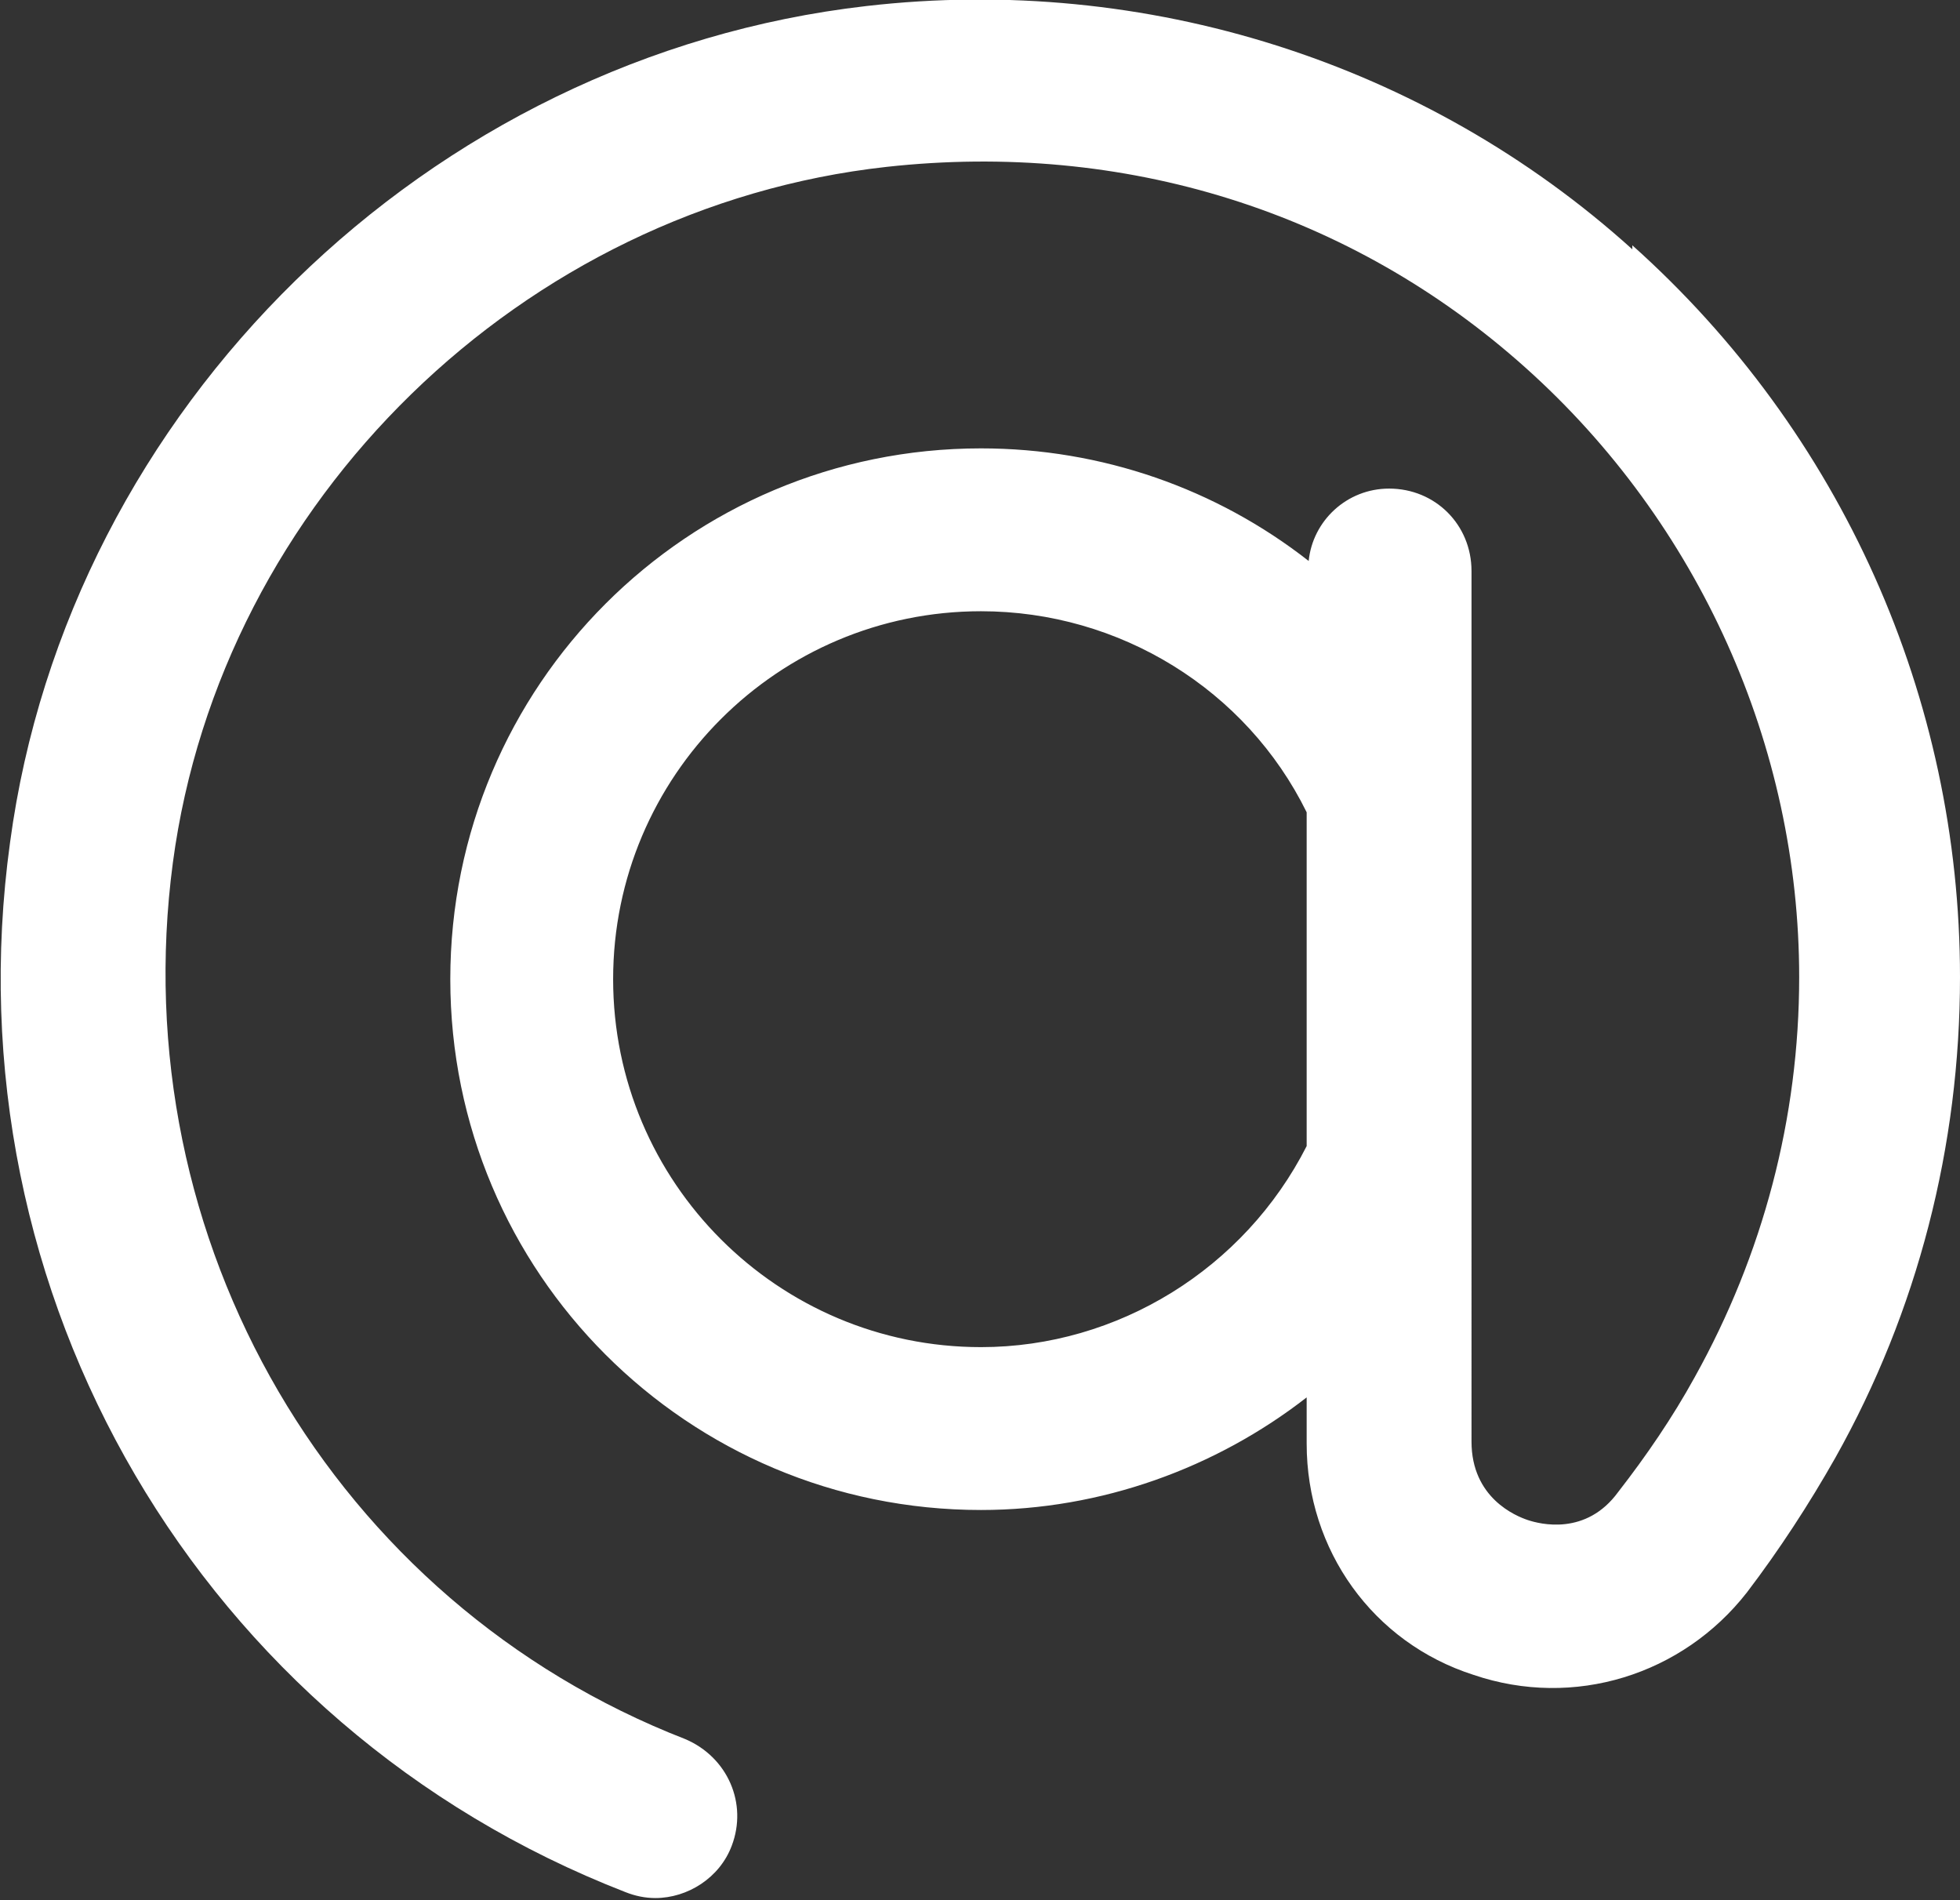
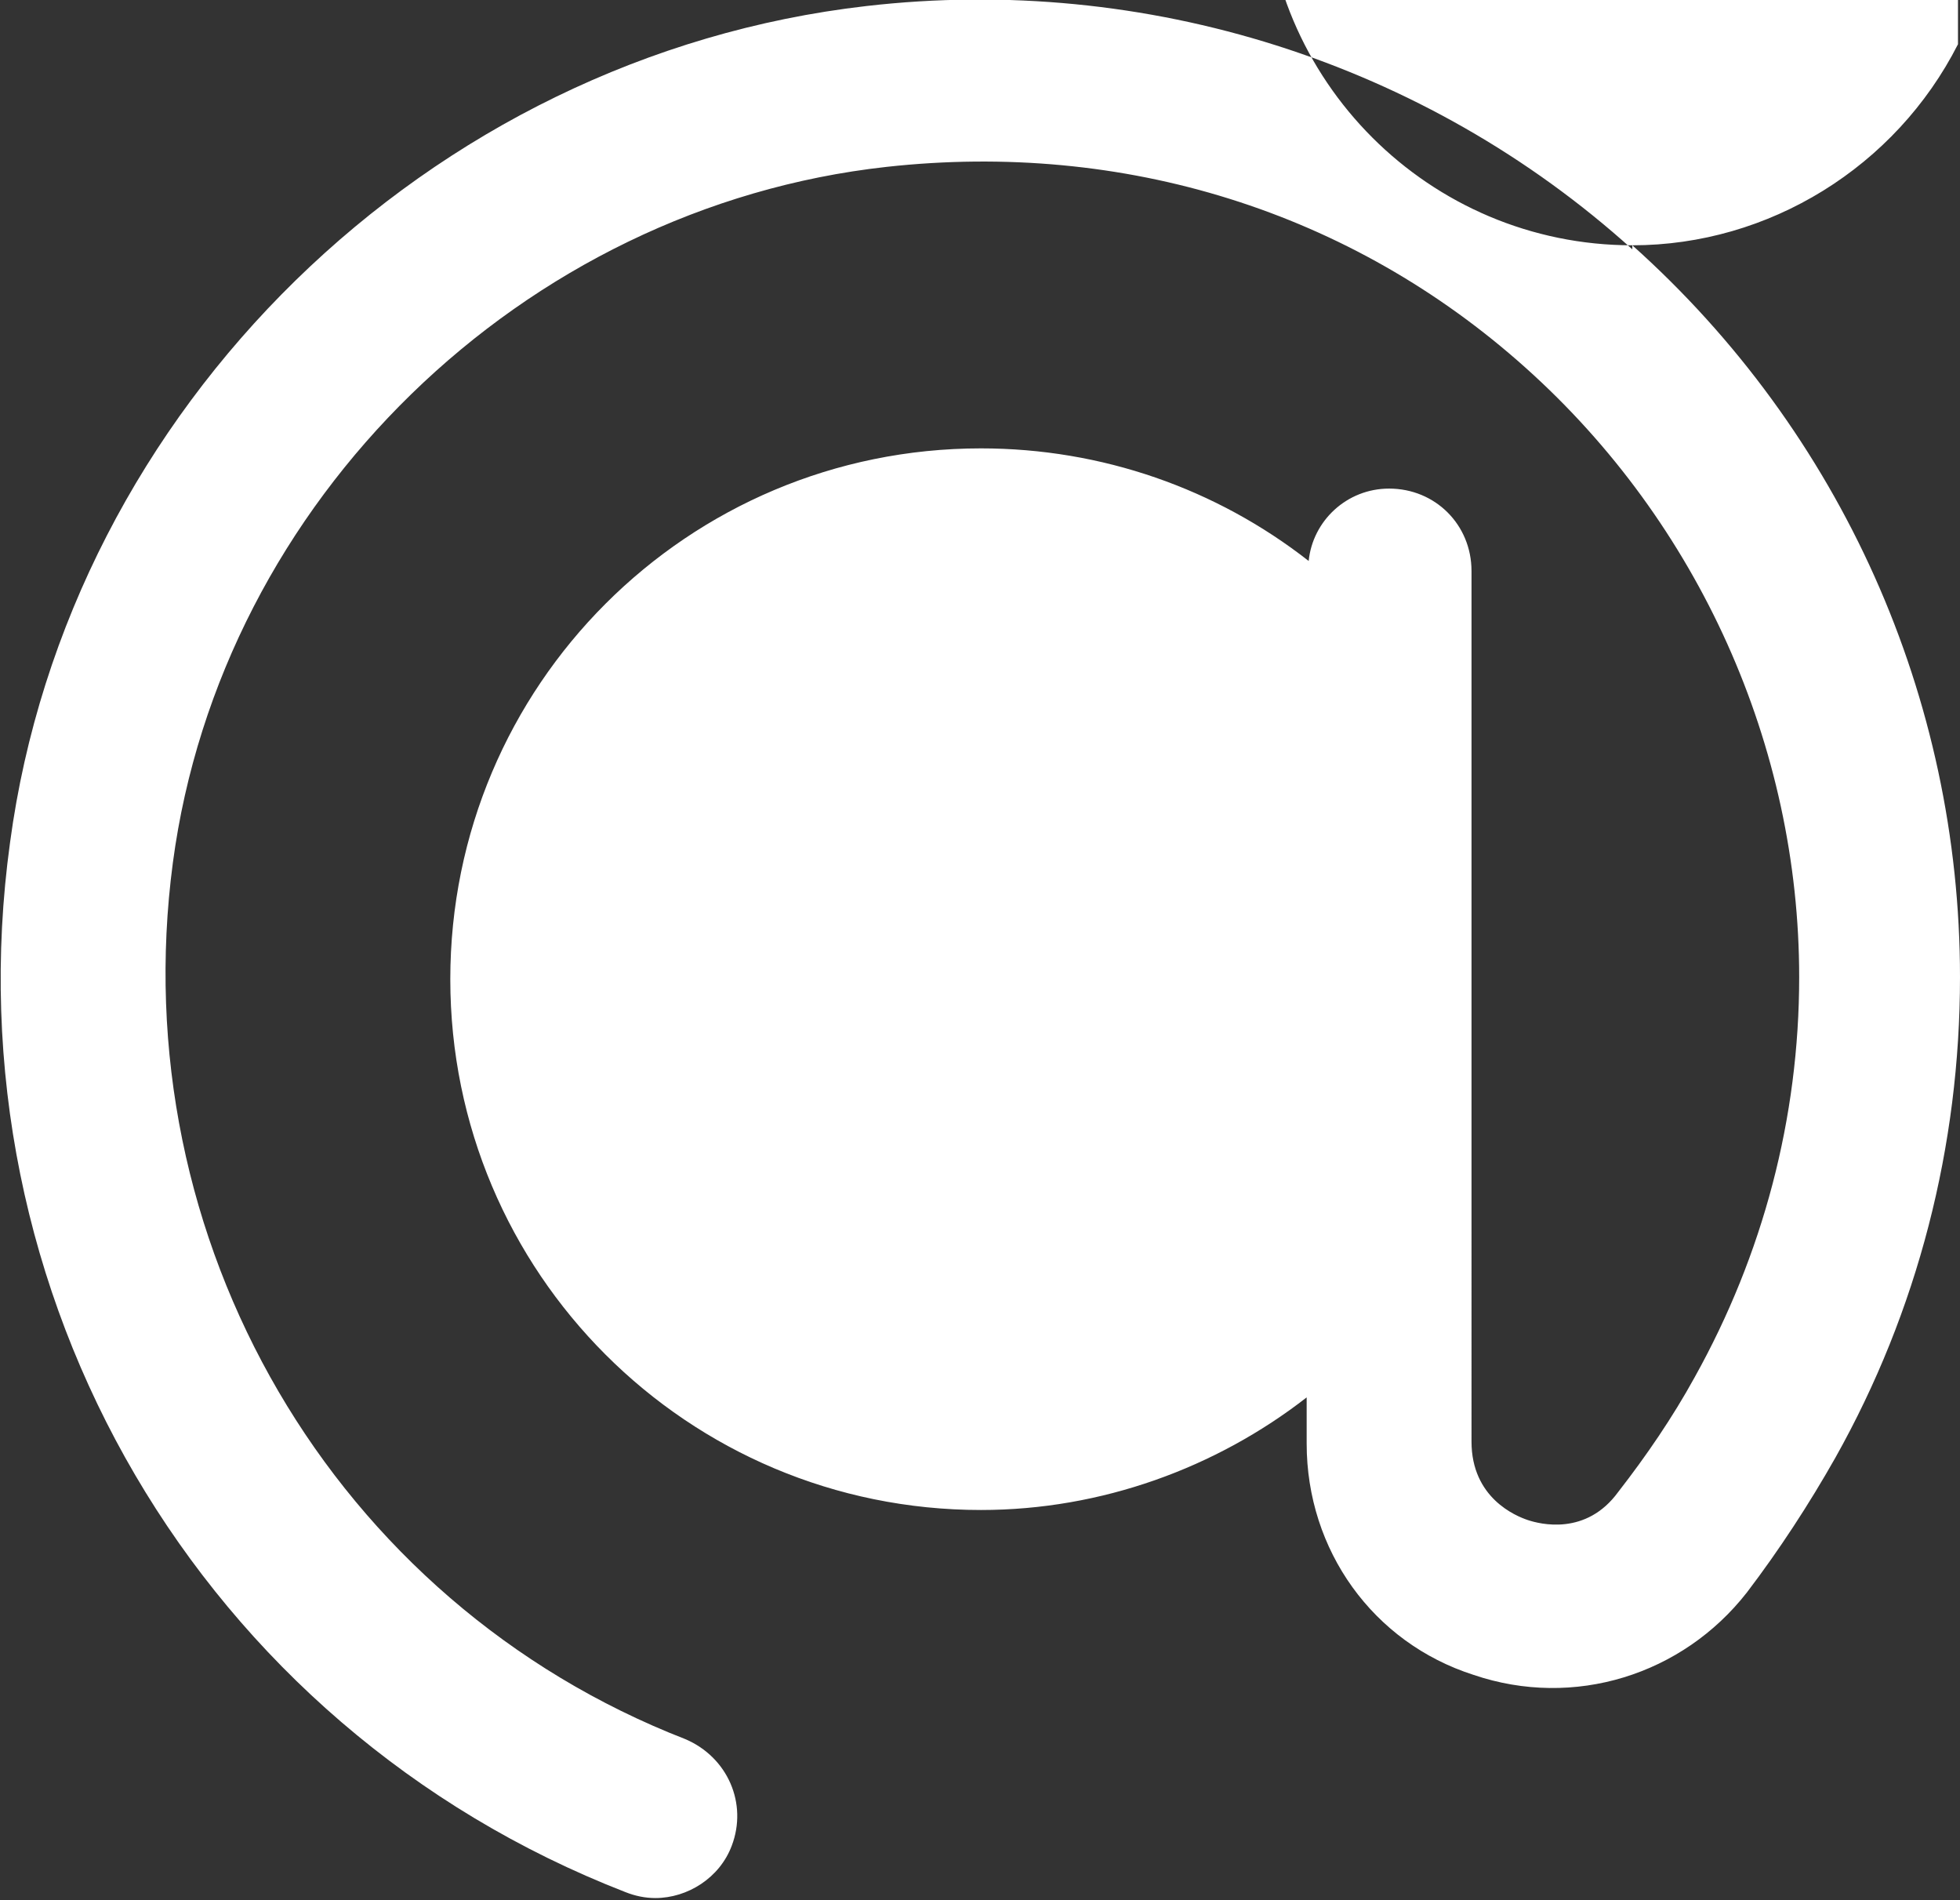
<svg xmlns="http://www.w3.org/2000/svg" id="Layer_2" viewBox="0 0 9.75 9.45">
  <rect x="0" y="0" width="9.75" height="9.45" fill="#333333" stroke="none" />
  <defs>
    <style>.cls-1{fill:#fff;}</style>
  </defs>
  <g id="Layer_1-2">
-     <path class="cls-1" d="M8.12,1.24C7.09.31,5.7-.13,4.31.03,2.13.28.34,2.03.05,4.19c-.31,2.25.95,4.4,3.06,5.22.05.02.1.03.15.03.16,0,.32-.1.38-.26.08-.21-.02-.44-.23-.53-1.75-.68-2.8-2.48-2.55-4.36.24-1.8,1.74-3.26,3.55-3.46,1.18-.13,2.31.22,3.18,1,.86.77,1.36,1.88,1.36,3.03,0,.7-.18,1.38-.52,1.99-.11.2-.24.39-.38.57-.16.22-.39.16-.45.14s-.28-.11-.28-.39V2.84c0-.23-.18-.41-.41-.41-.21,0-.38.16-.4.36-.46-.36-1.03-.56-1.63-.56-1.46,0-2.64,1.18-2.64,2.64s1.18,2.64,2.64,2.64c.6,0,1.17-.21,1.62-.56v.23c0,.53.33.99.83,1.15.5.17,1.04,0,1.36-.41.16-.21.31-.44.44-.67.41-.73.62-1.55.62-2.39,0-1.39-.59-2.71-1.63-3.64M4.88,6.7c-1.01,0-1.83-.82-1.83-1.83s.82-1.83,1.83-1.83c.69,0,1.32.39,1.62,1v1.66c-.31.61-.94,1-1.62,1" />
+     <path class="cls-1" d="M8.12,1.24C7.09.31,5.7-.13,4.31.03,2.13.28.34,2.03.05,4.19c-.31,2.25.95,4.4,3.06,5.22.05.02.1.03.15.03.16,0,.32-.1.38-.26.08-.21-.02-.44-.23-.53-1.75-.68-2.8-2.48-2.55-4.36.24-1.8,1.74-3.26,3.55-3.46,1.18-.13,2.31.22,3.18,1,.86.77,1.36,1.88,1.36,3.03,0,.7-.18,1.38-.52,1.99-.11.2-.24.39-.38.57-.16.22-.39.16-.45.14s-.28-.11-.28-.39V2.84c0-.23-.18-.41-.41-.41-.21,0-.38.16-.4.36-.46-.36-1.03-.56-1.63-.56-1.46,0-2.64,1.18-2.64,2.64s1.18,2.64,2.64,2.64c.6,0,1.17-.21,1.62-.56v.23c0,.53.33.99.83,1.15.5.17,1.04,0,1.36-.41.16-.21.31-.44.44-.67.41-.73.62-1.55.62-2.39,0-1.39-.59-2.71-1.63-3.64c-1.01,0-1.83-.82-1.83-1.83s.82-1.83,1.83-1.83c.69,0,1.32.39,1.62,1v1.66c-.31.61-.94,1-1.62,1" />
  </g>
</svg>